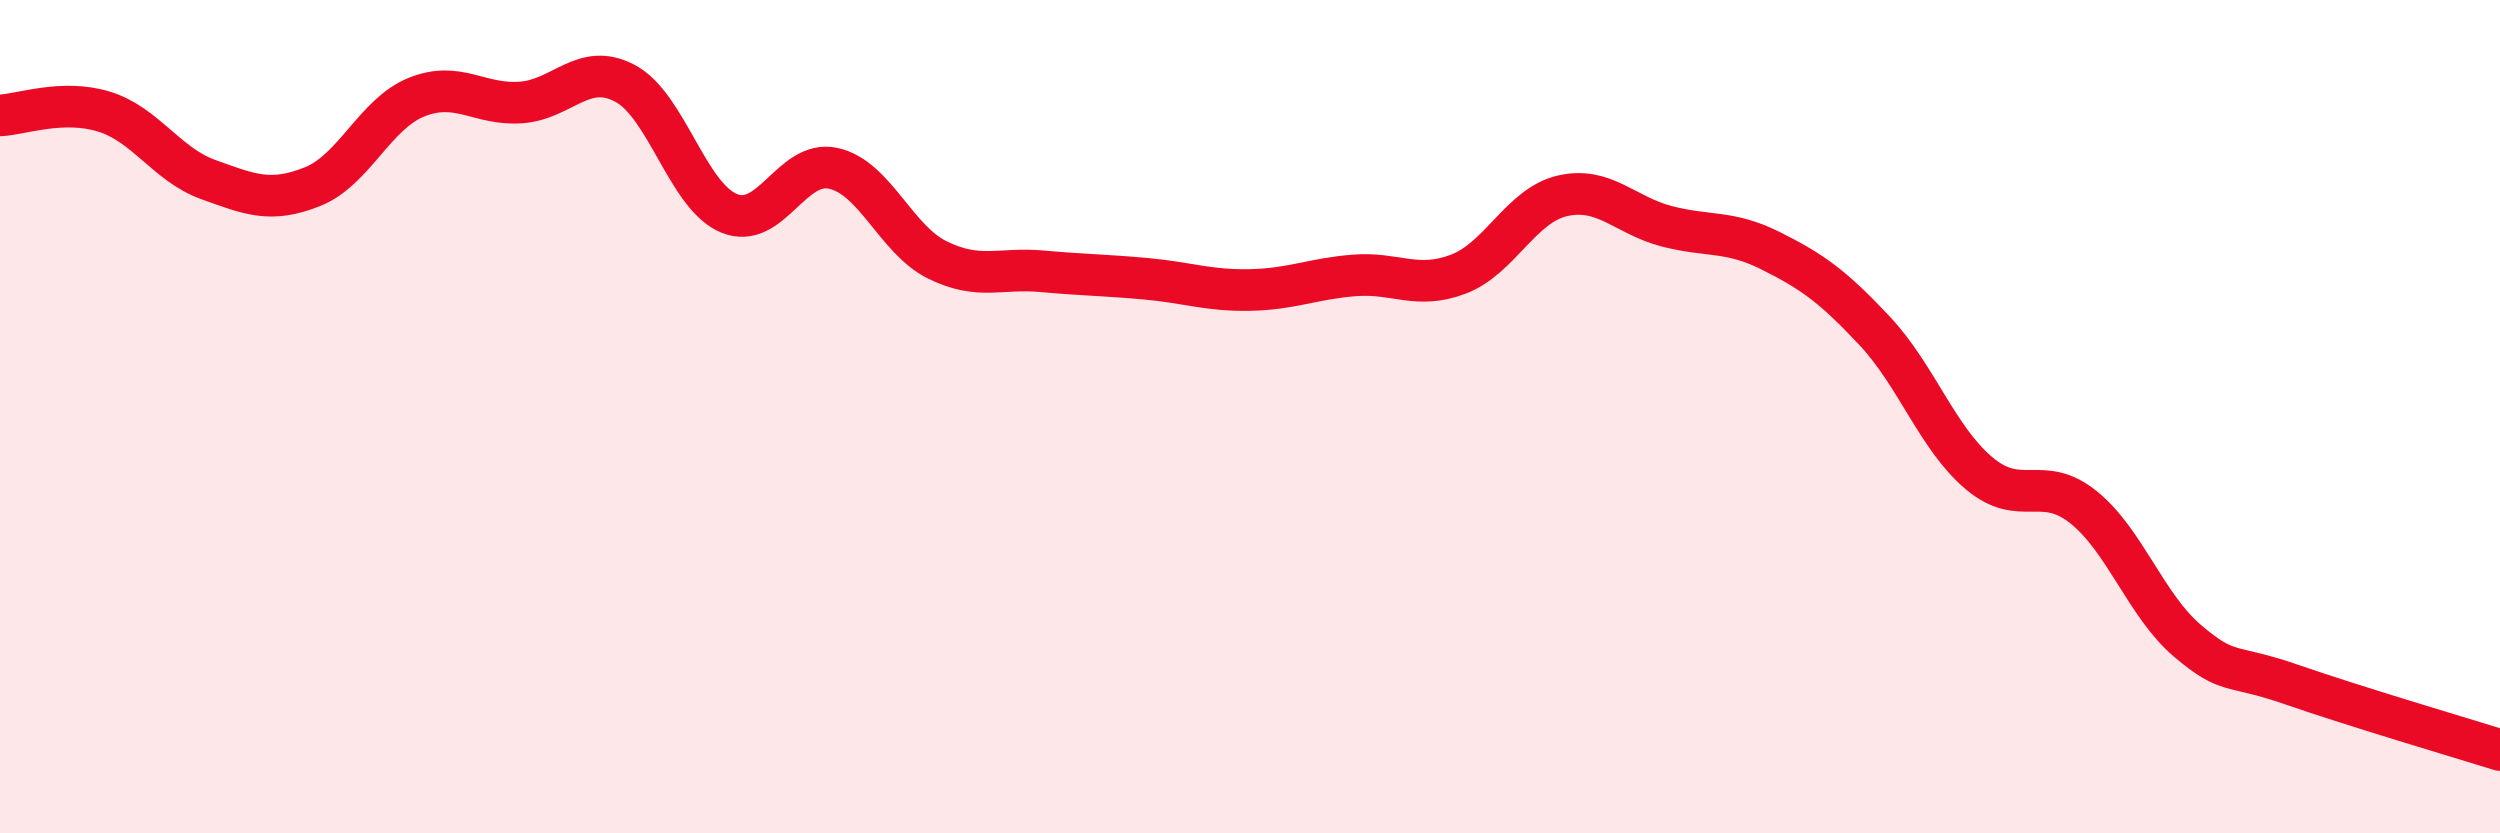
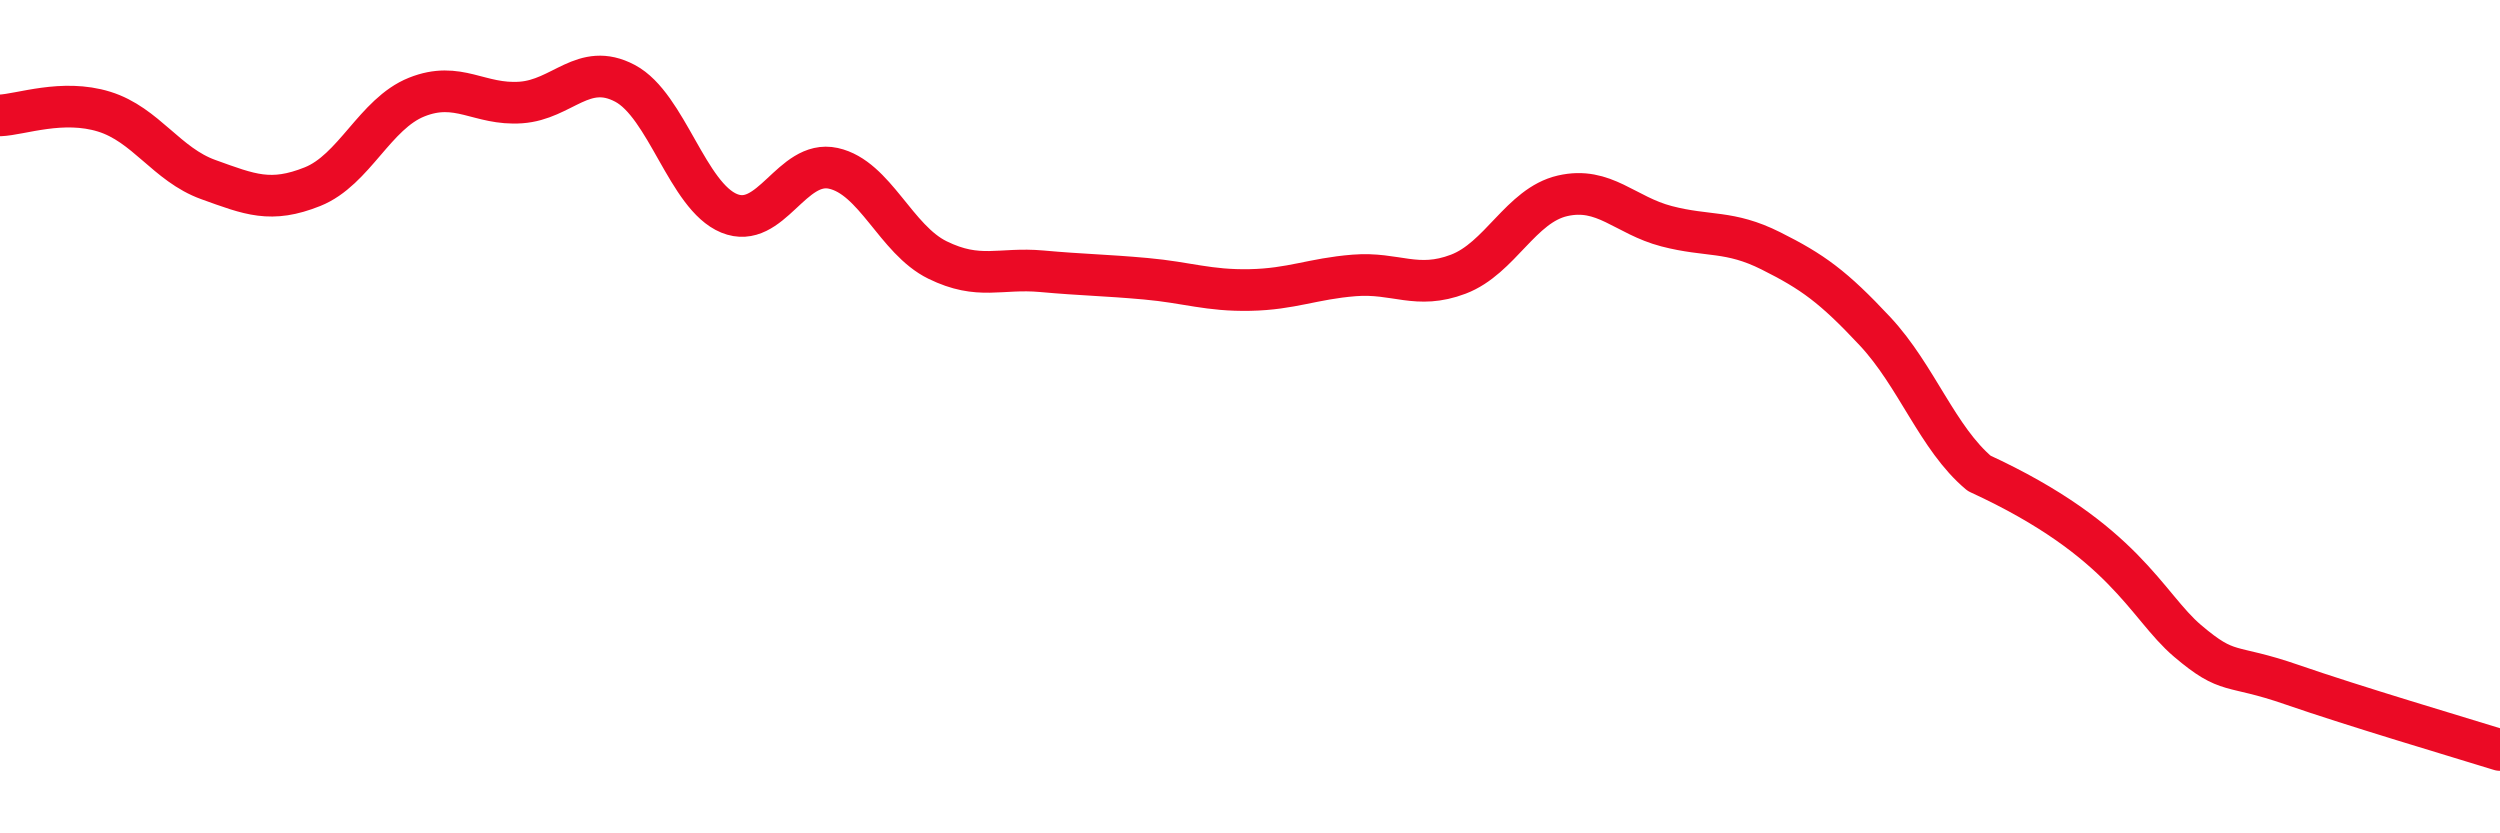
<svg xmlns="http://www.w3.org/2000/svg" width="60" height="20" viewBox="0 0 60 20">
-   <path d="M 0,2.77 C 0.5,2.75 1.5,2.37 2.5,2.68 C 3.5,2.99 4,3.95 5,4.31 C 6,4.67 6.5,4.88 7.5,4.48 C 8.5,4.08 9,2.73 10,2.33 C 11,1.93 11.5,2.53 12.5,2.46 C 13.5,2.39 14,1.47 15,2 C 16,2.53 16.5,4.71 17.5,5.12 C 18.5,5.53 19,3.82 20,4.04 C 21,4.26 21.5,5.75 22.5,6.24 C 23.5,6.73 24,6.42 25,6.51 C 26,6.6 26.5,6.6 27.5,6.69 C 28.5,6.78 29,6.98 30,6.96 C 31,6.94 31.5,6.69 32.5,6.61 C 33.5,6.53 34,6.96 35,6.58 C 36,6.2 36.5,4.93 37.5,4.7 C 38.5,4.47 39,5.17 40,5.43 C 41,5.69 41.5,5.52 42.5,6.02 C 43.5,6.52 44,6.88 45,7.95 C 46,9.02 46.5,10.52 47.5,11.36 C 48.5,12.2 49,11.37 50,12.17 C 51,12.97 51.5,14.53 52.5,15.38 C 53.5,16.23 53.5,15.91 55,16.43 C 56.5,16.95 59,17.69 60,18L60 20L0 20Z" fill="#EB0A25" opacity="0.1" stroke-linecap="round" stroke-linejoin="round" />
-   <path d="M 0,2.77 C 0.5,2.75 1.5,2.37 2.5,2.68 C 3.5,2.99 4,3.95 5,4.31 C 6,4.67 6.5,4.88 7.5,4.48 C 8.5,4.08 9,2.73 10,2.33 C 11,1.93 11.5,2.53 12.5,2.46 C 13.5,2.39 14,1.47 15,2 C 16,2.53 16.5,4.71 17.5,5.12 C 18.5,5.53 19,3.82 20,4.04 C 21,4.26 21.5,5.75 22.5,6.24 C 23.5,6.73 24,6.42 25,6.51 C 26,6.6 26.5,6.6 27.5,6.69 C 28.5,6.78 29,6.98 30,6.96 C 31,6.94 31.5,6.69 32.5,6.61 C 33.5,6.53 34,6.96 35,6.58 C 36,6.2 36.5,4.93 37.5,4.7 C 38.5,4.47 39,5.17 40,5.43 C 41,5.69 41.5,5.52 42.5,6.02 C 43.5,6.52 44,6.88 45,7.95 C 46,9.02 46.5,10.52 47.5,11.36 C 48.5,12.2 49,11.37 50,12.17 C 51,12.97 51.5,14.53 52.5,15.38 C 53.5,16.23 53.5,15.91 55,16.43 C 56.5,16.95 59,17.69 60,18" stroke="#EB0A25" stroke-width="1" fill="none" stroke-linecap="round" stroke-linejoin="round" />
+   <path d="M 0,2.77 C 0.5,2.75 1.5,2.37 2.5,2.68 C 3.5,2.99 4,3.95 5,4.31 C 6,4.67 6.5,4.88 7.5,4.48 C 8.5,4.08 9,2.73 10,2.33 C 11,1.93 11.5,2.53 12.5,2.46 C 13.5,2.39 14,1.47 15,2 C 16,2.53 16.5,4.71 17.5,5.12 C 18.5,5.53 19,3.82 20,4.04 C 21,4.26 21.5,5.75 22.5,6.24 C 23.5,6.73 24,6.42 25,6.51 C 26,6.6 26.5,6.6 27.5,6.69 C 28.5,6.78 29,6.98 30,6.96 C 31,6.94 31.5,6.69 32.5,6.61 C 33.5,6.53 34,6.96 35,6.58 C 36,6.2 36.5,4.93 37.5,4.7 C 38.5,4.47 39,5.17 40,5.43 C 41,5.69 41.5,5.52 42.5,6.02 C 43.5,6.52 44,6.88 45,7.95 C 46,9.02 46.5,10.52 47.5,11.36 C 51,12.97 51.5,14.53 52.5,15.38 C 53.5,16.23 53.5,15.91 55,16.43 C 56.5,16.95 59,17.69 60,18" stroke="#EB0A25" stroke-width="1" fill="none" stroke-linecap="round" stroke-linejoin="round" />
</svg>